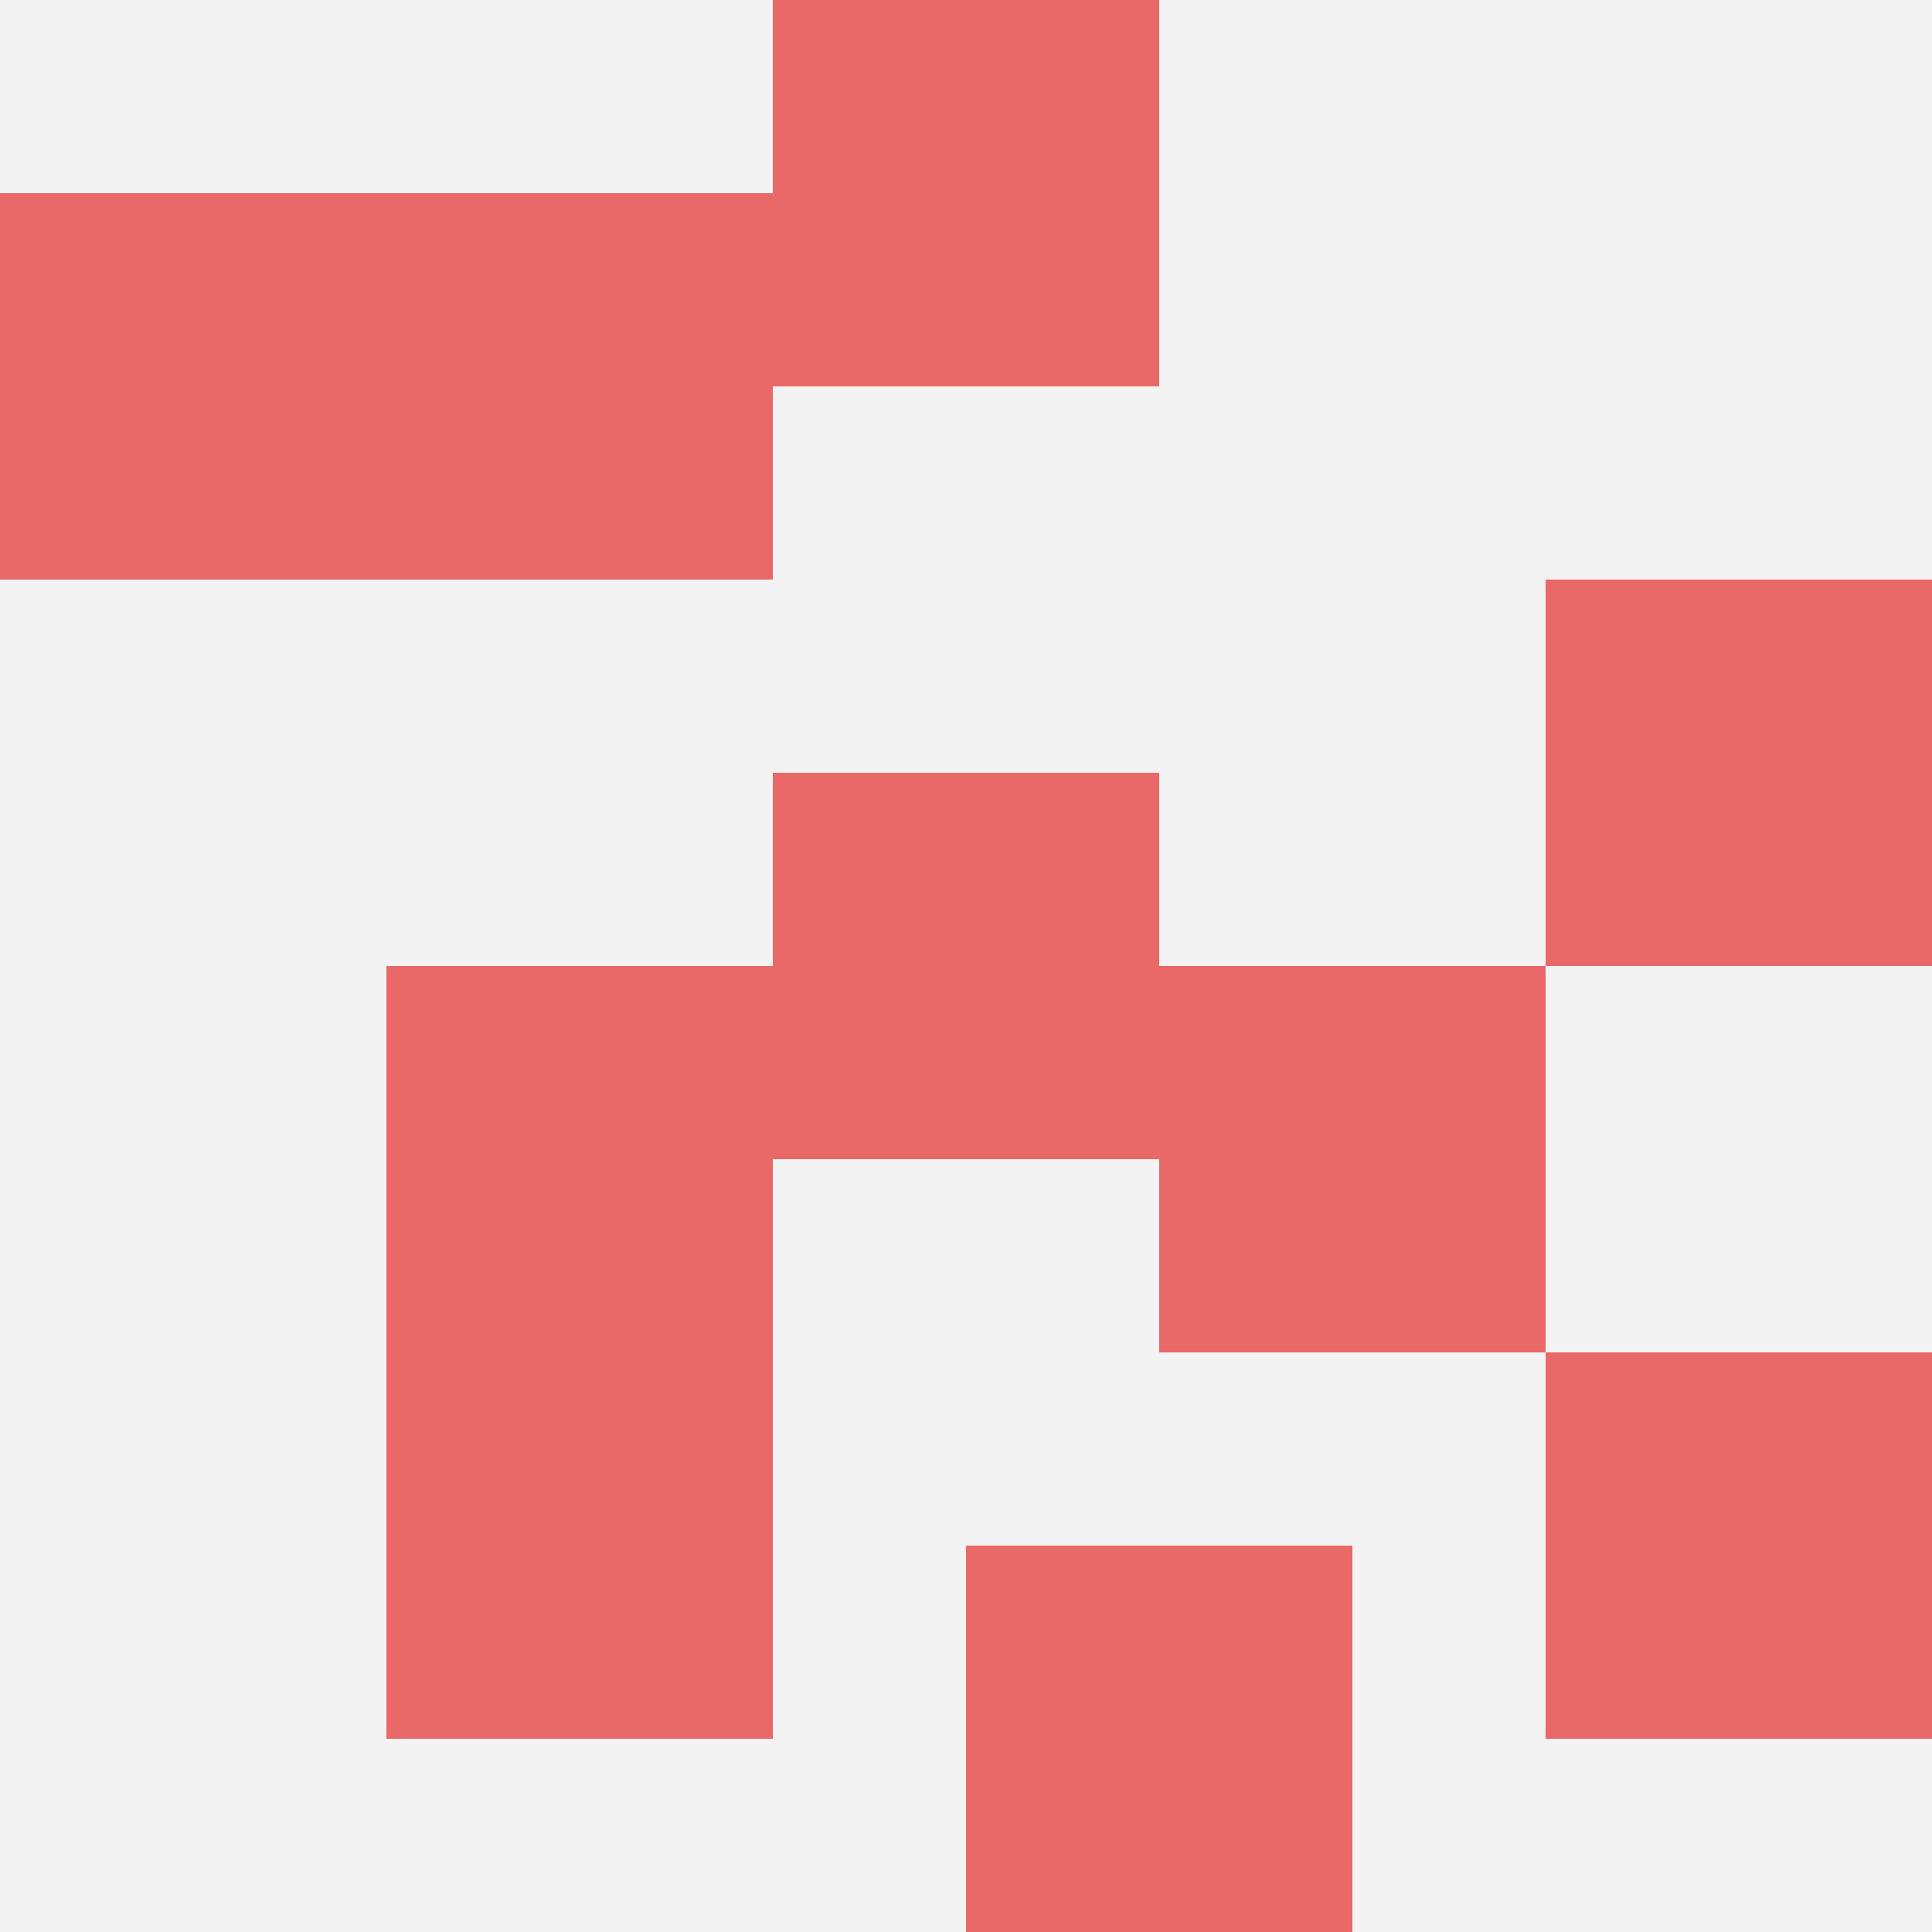
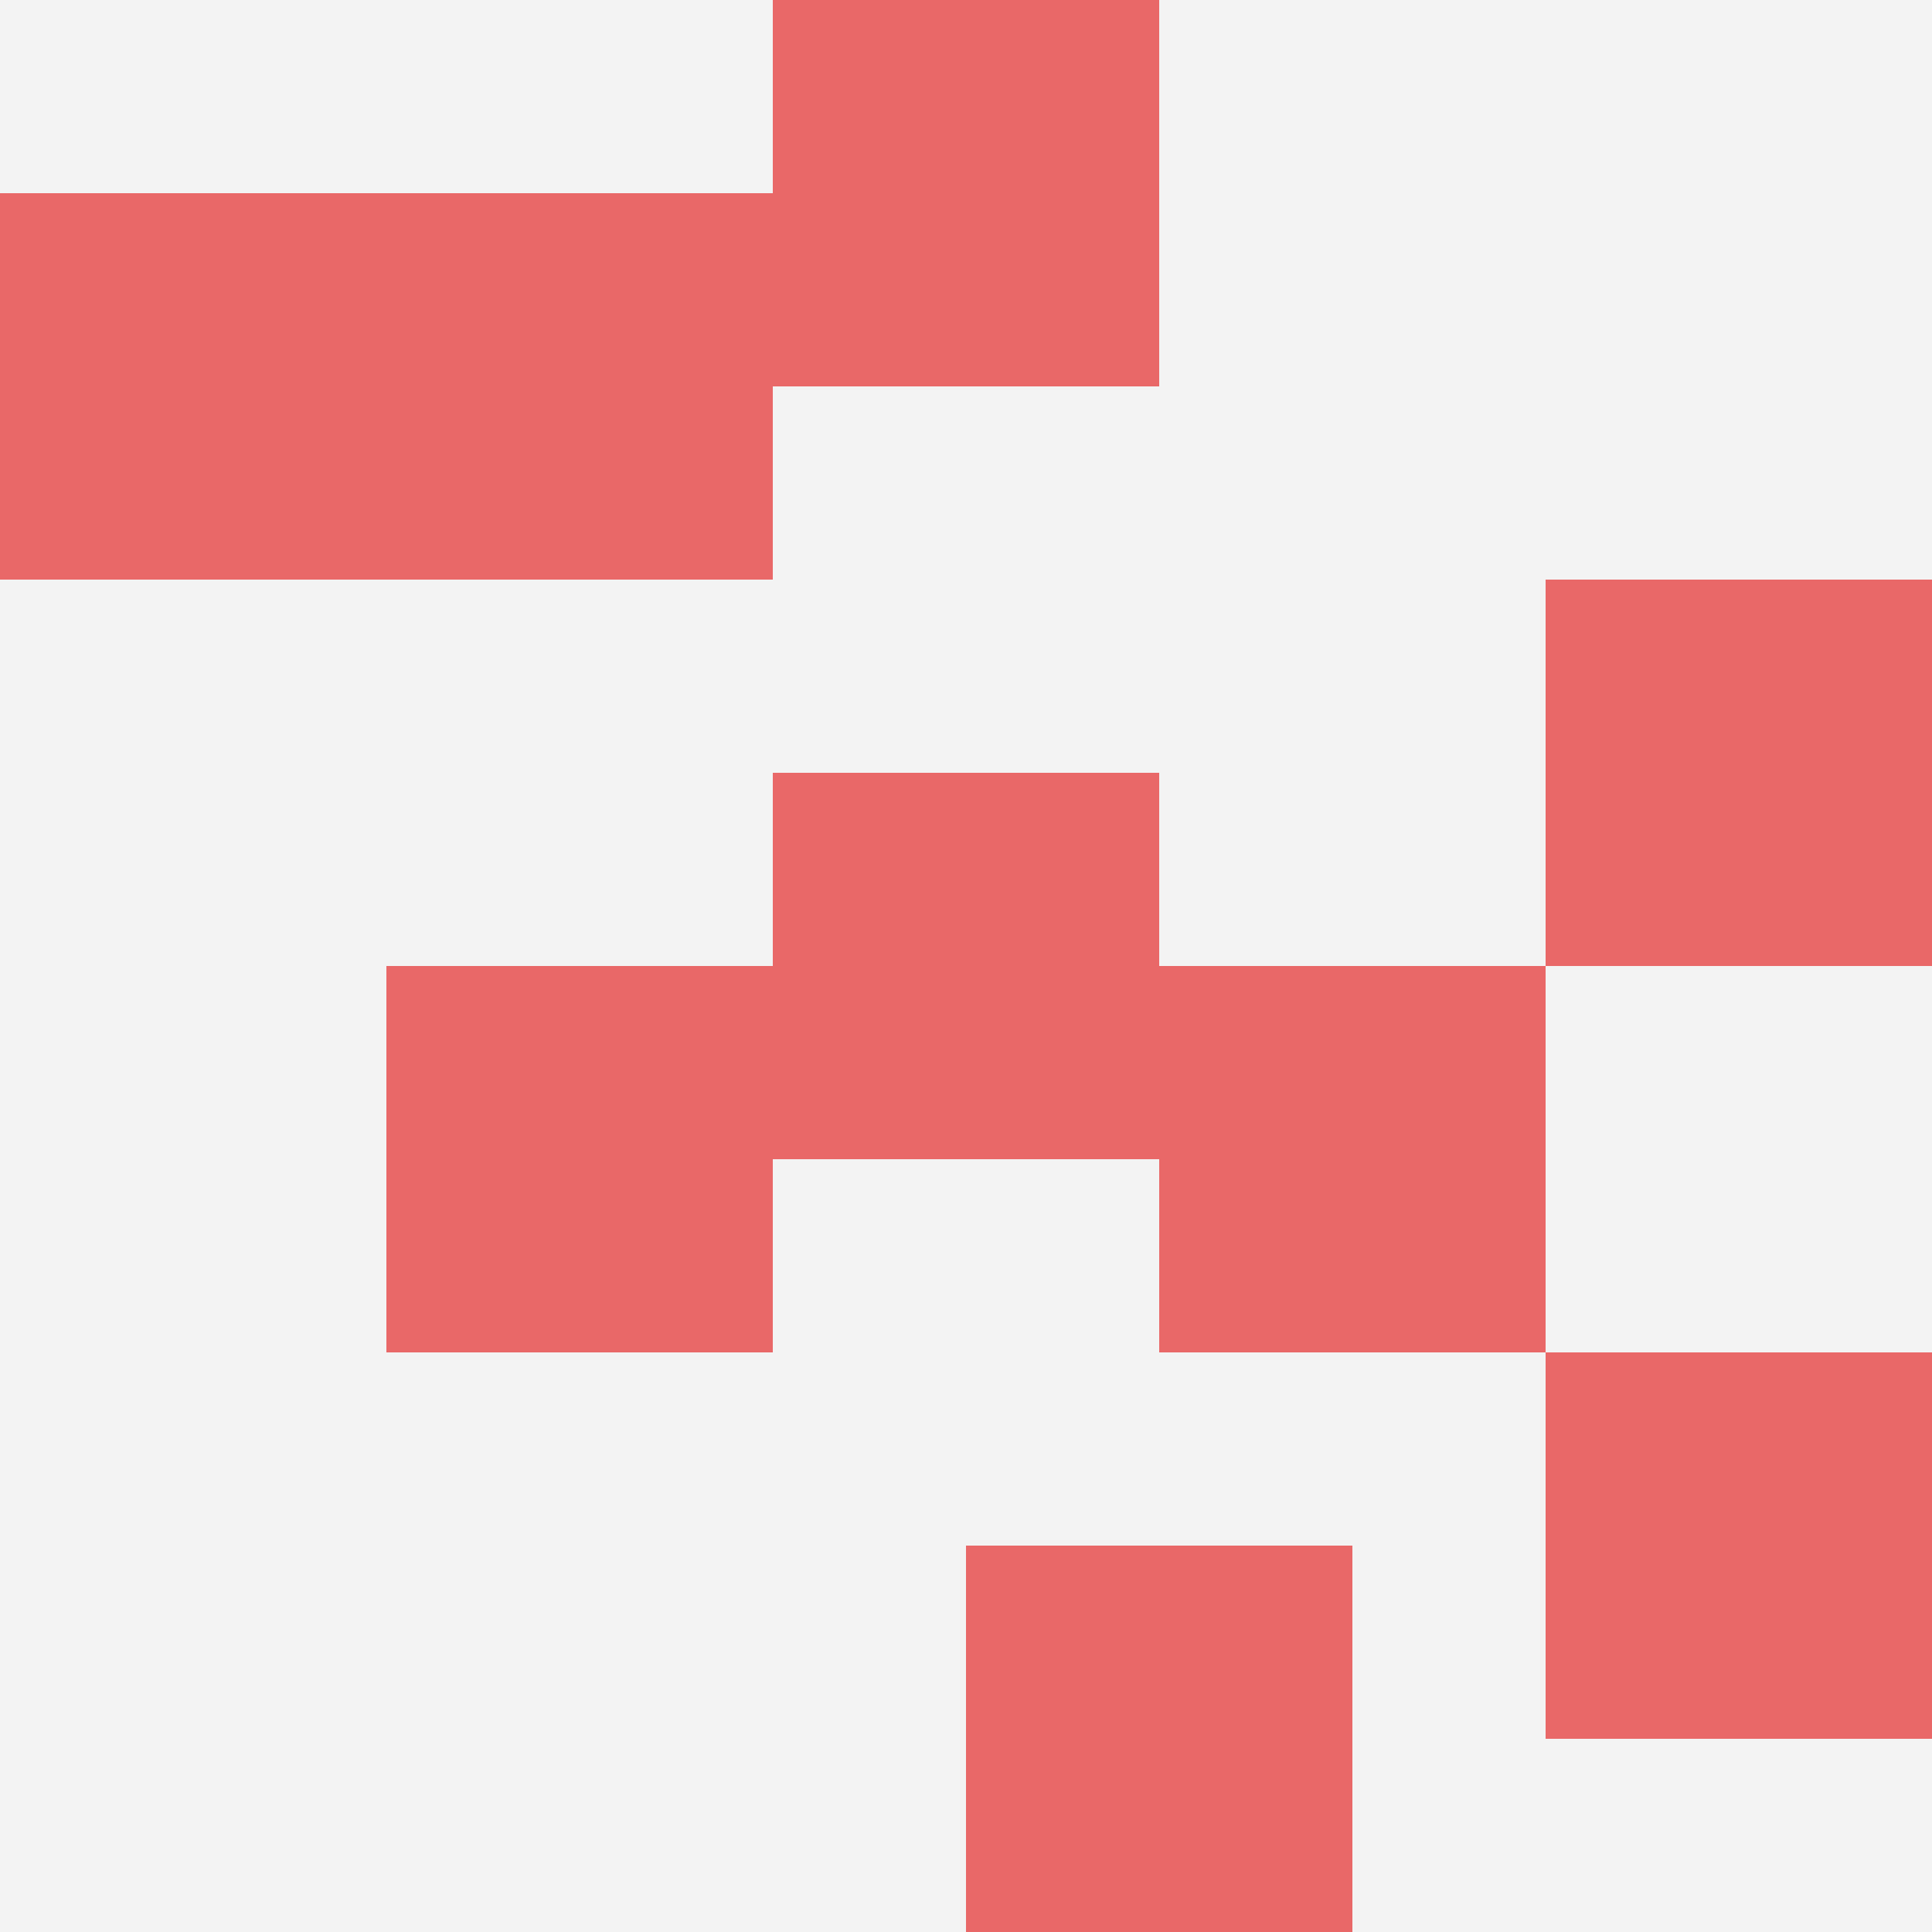
<svg xmlns="http://www.w3.org/2000/svg" id="ten-svg" preserveAspectRatio="xMinYMin meet" viewBox="0 0 10 10">
  <rect x="0" y="0" width="10" height="10" fill="#F3F3F3" />
  <rect class="t" x="6" y="5" />
  <rect class="t" x="2" y="5" />
  <rect class="t" x="8" y="3" />
  <rect class="t" x="0" y="1" />
  <rect class="t" x="2" y="1" />
-   <rect class="t" x="2" y="7" />
  <rect class="t" x="4" y="0" />
  <rect class="t" x="8" y="7" />
  <rect class="t" x="4" y="4" />
  <rect class="t" x="5" y="8" />
  <style>.t{width:2px;height:2px;fill:#E96868} #ten-svg{shape-rendering:crispedges;}</style>
</svg>